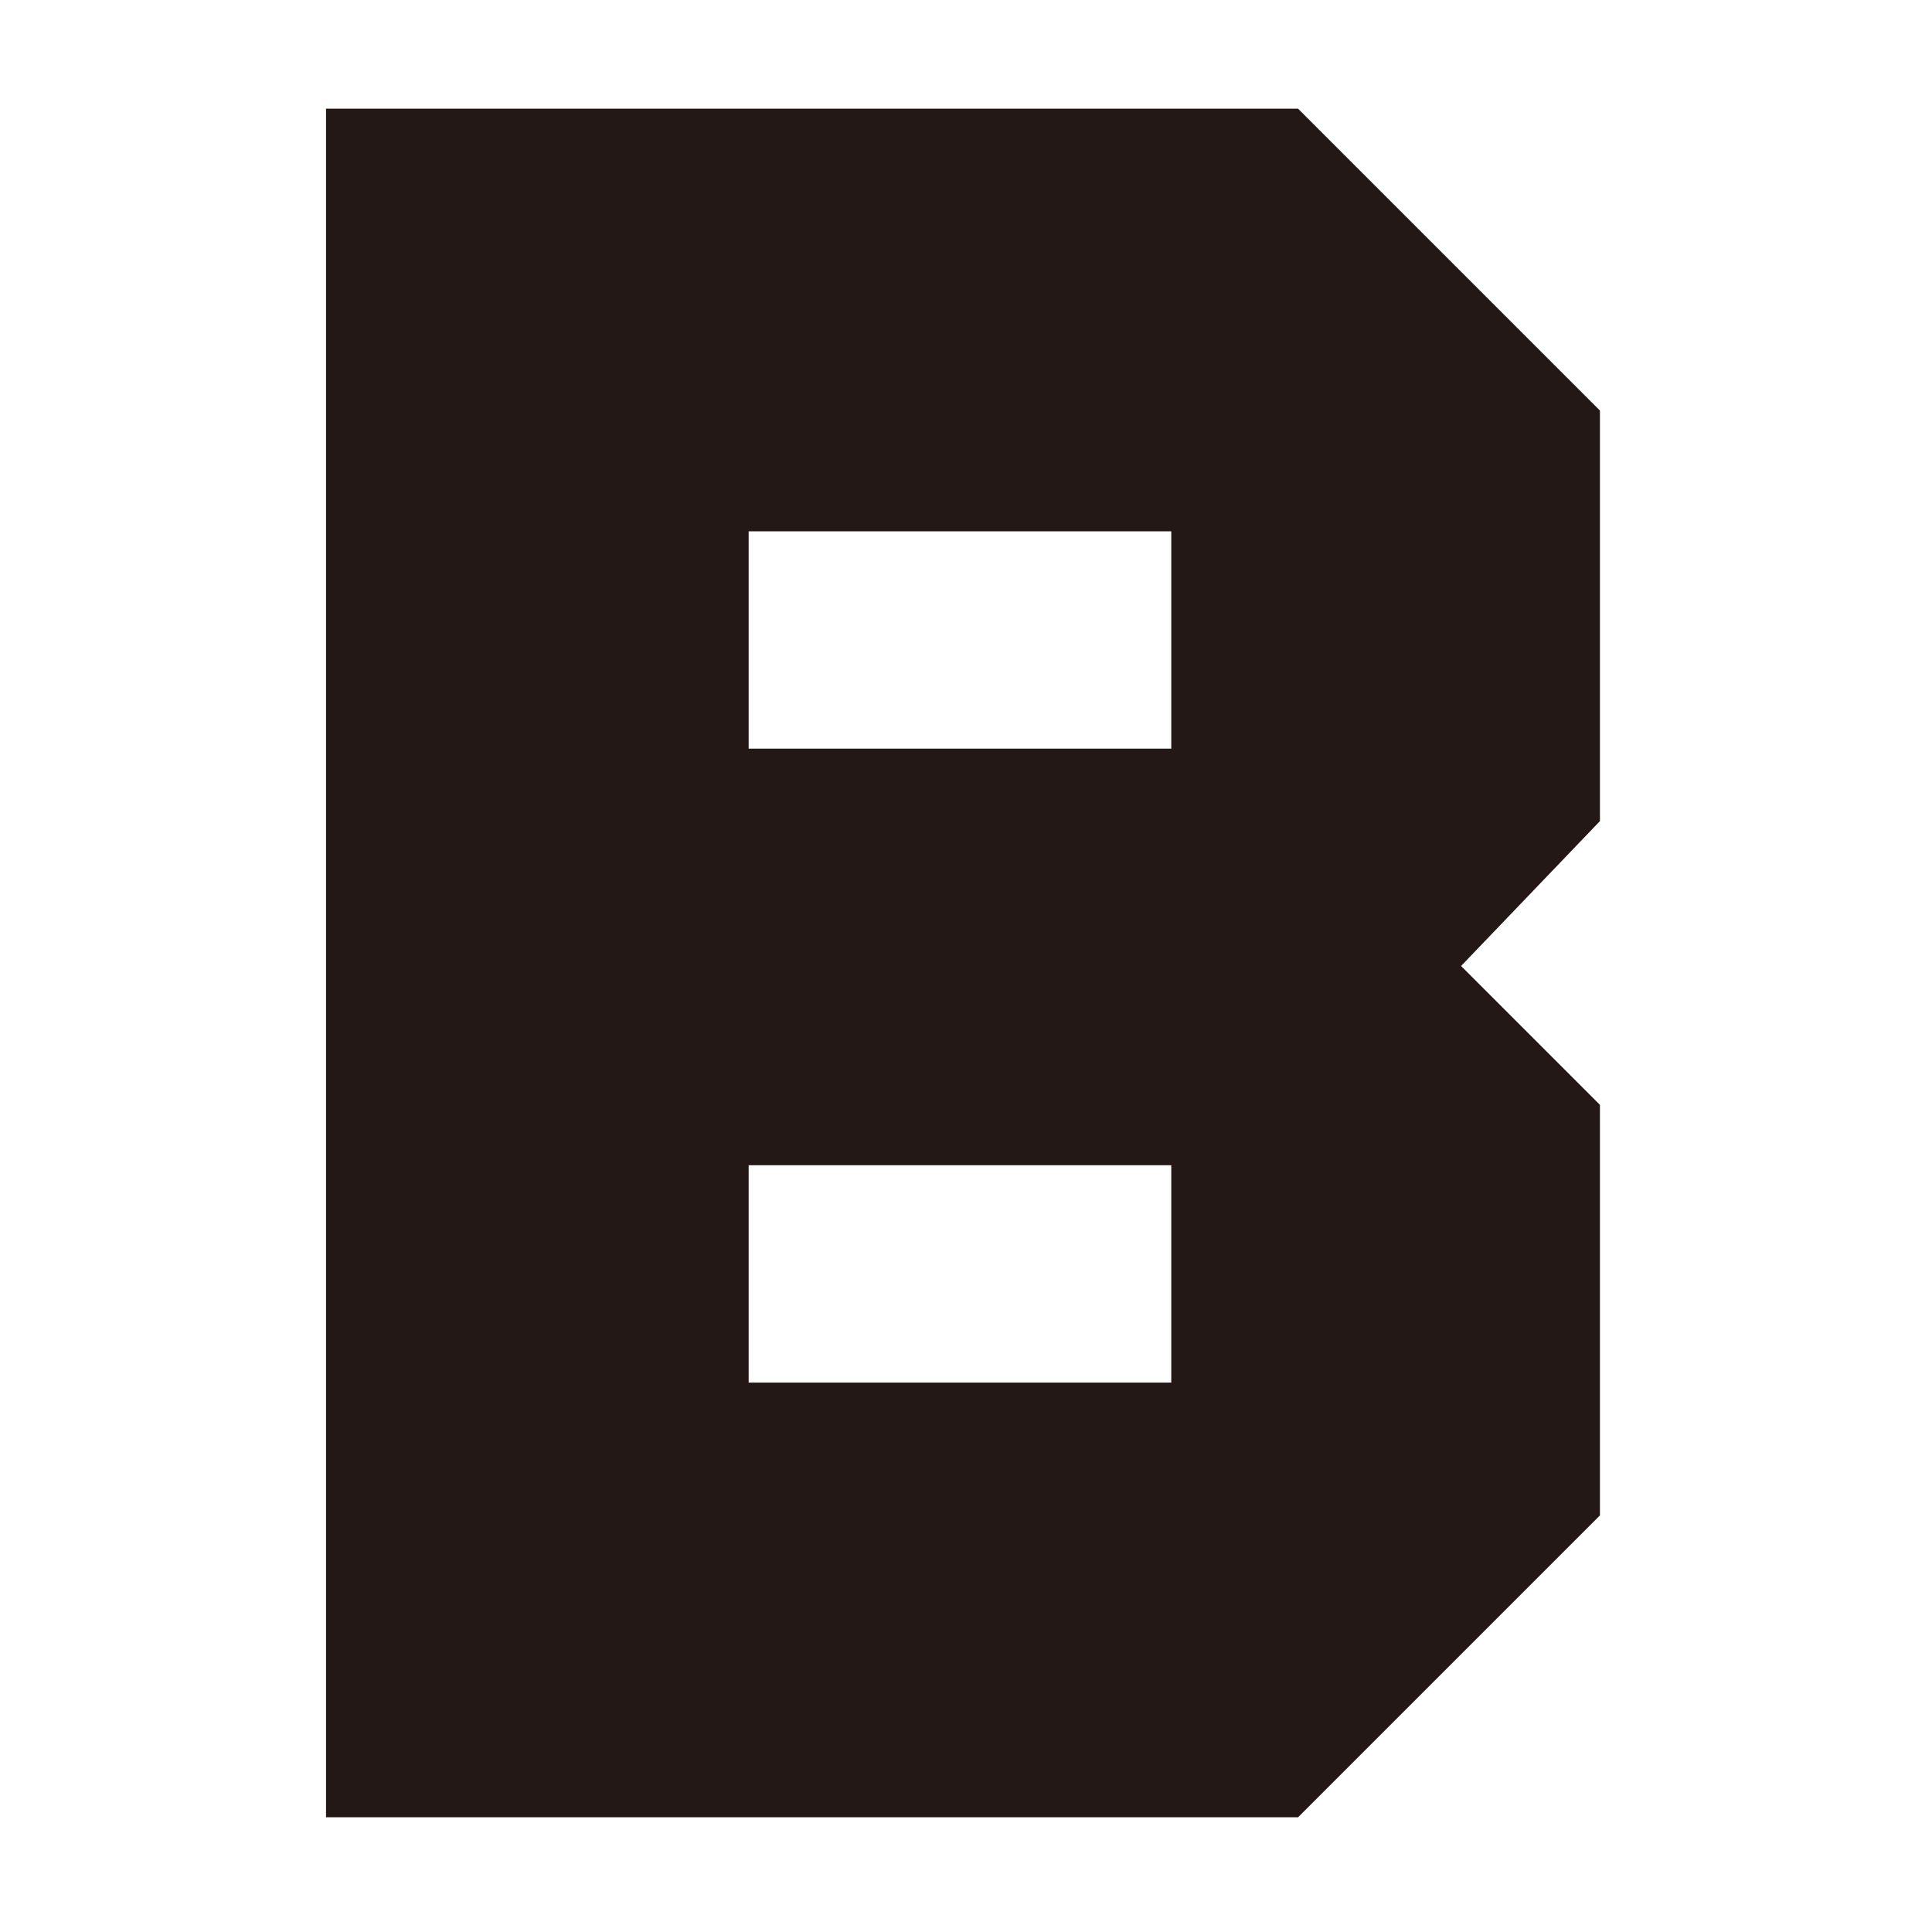
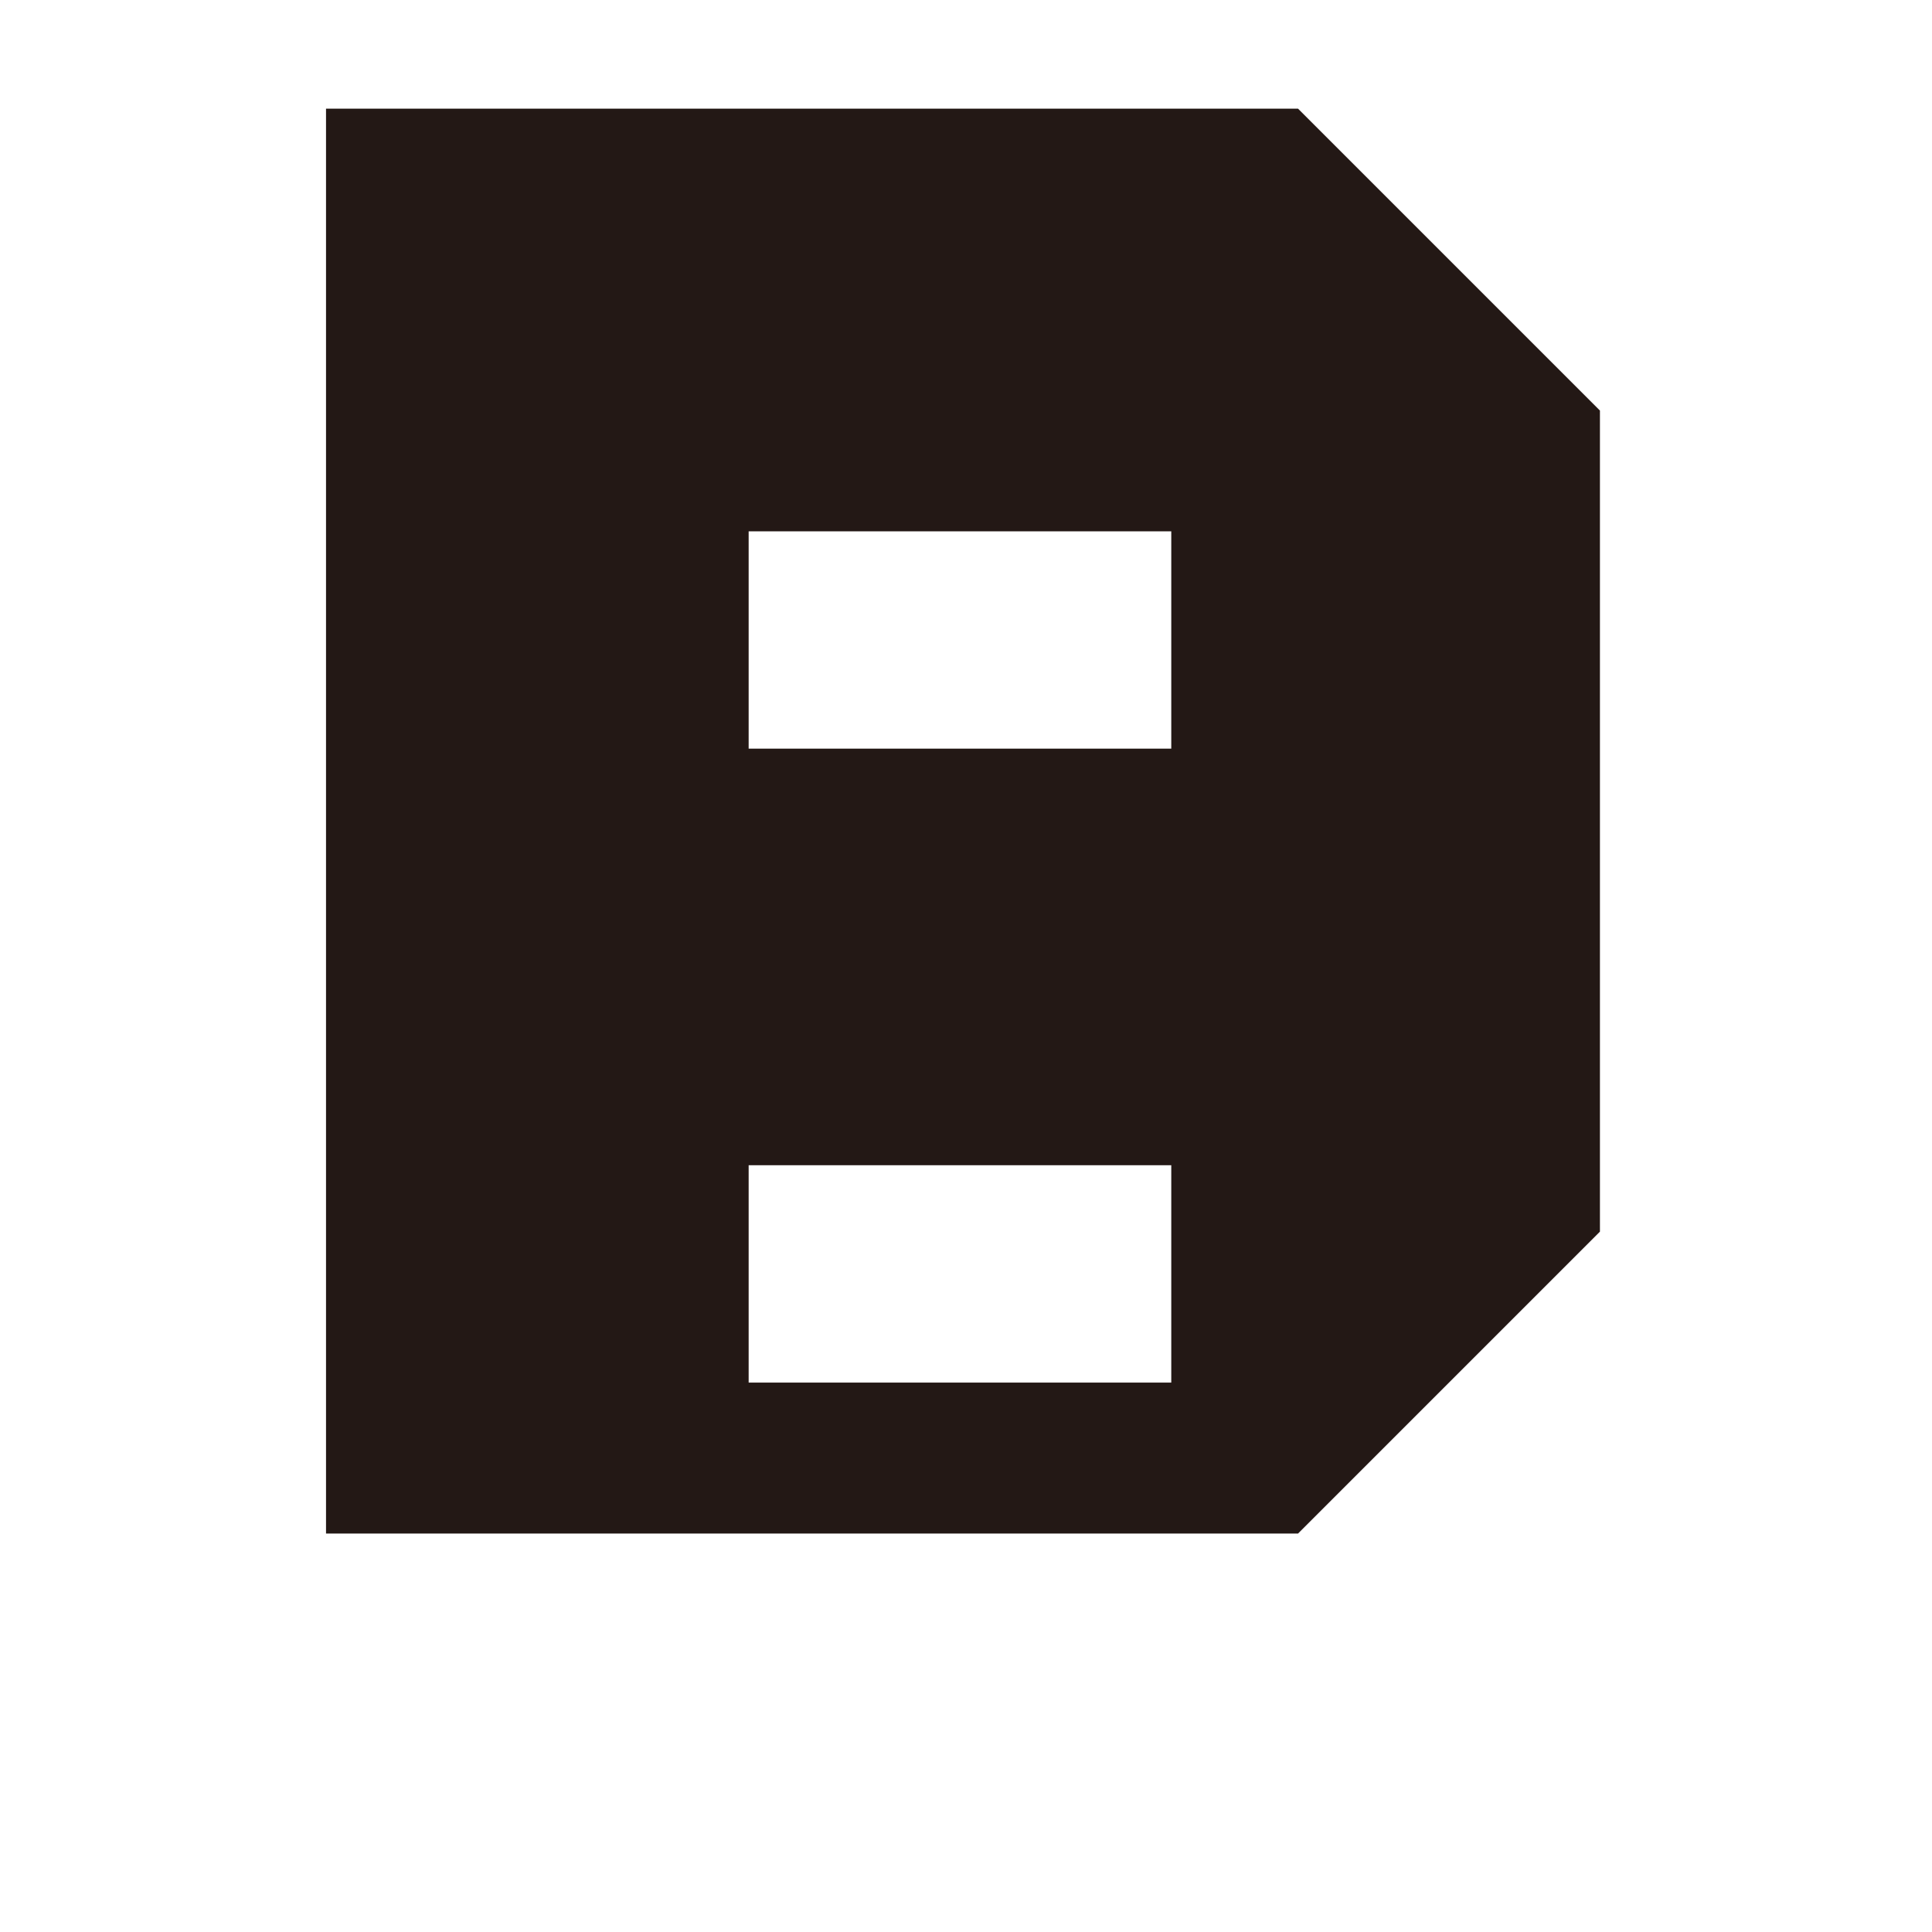
<svg xmlns="http://www.w3.org/2000/svg" id="_圖層_1" version="1.1" viewBox="0 0 32 32">
  <defs>
    <style>
      .st0 {
        fill: #231815;
      }
    </style>
  </defs>
-   <path class="st0" d="M21.5,1.8l5,5v6.8l-2.3,2.4,2.3,2.3v6.8l-5,5H5.4V1.8h16.1ZM12.4,12.4h7v-3.6h-7s0,3.6,0,3.6ZM12.4,22.9h7v-3.6h-7s0,3.6,0,3.6Z" />
+   <path class="st0" d="M21.5,1.8l5,5v6.8v6.8l-5,5H5.4V1.8h16.1ZM12.4,12.4h7v-3.6h-7s0,3.6,0,3.6ZM12.4,22.9h7v-3.6h-7s0,3.6,0,3.6Z" />
</svg>